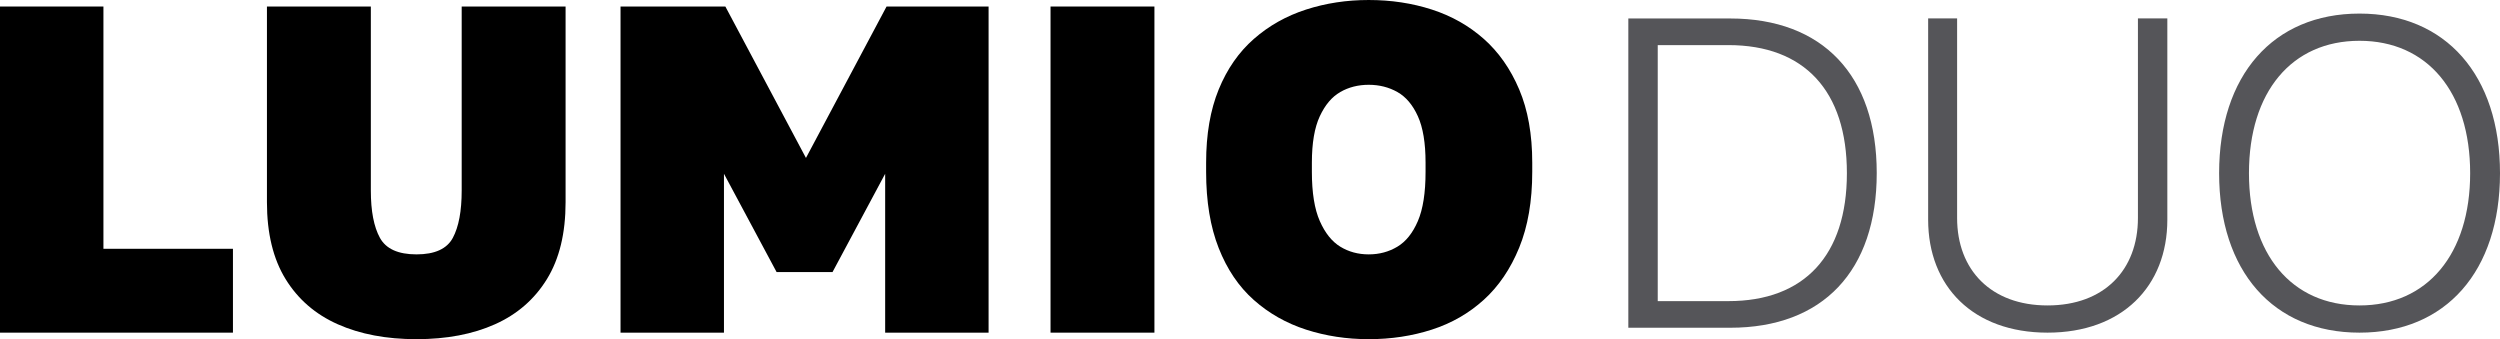
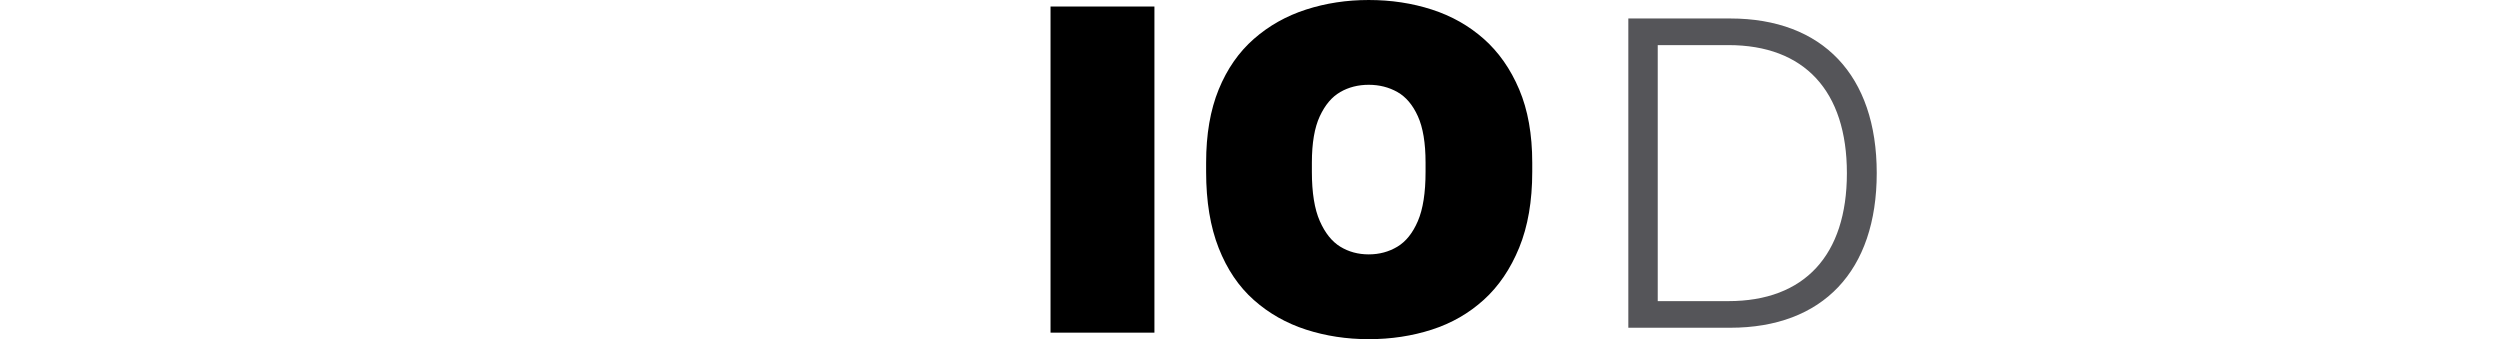
<svg xmlns="http://www.w3.org/2000/svg" xml:space="preserve" width="450.163mm" height="61.073mm" version="1.1" style="shape-rendering:geometricPrecision; text-rendering:geometricPrecision; image-rendering:optimizeQuality; fill-rule:evenodd; clip-rule:evenodd" viewBox="0 0 45016.24 6107.26">
  <defs>
    <style type="text/css"> .fil0 {fill:black;fill-rule:nonzero} .fil1 {fill:#555559;fill-rule:nonzero} </style>
  </defs>
  <g id="Слой_x0020_1">
-     <polygon class="fil0" points="-0,5989.82 -0,117.46 1862.38,117.46 1862.38,4479.77 4194.56,4479.77 4194.56,5989.82 " />
-     <path class="fil0" d="M7499.55 6107.26c-542.49,0 -1015.08,-89.5 -1417.76,-268.46 -402.66,-178.98 -715.87,-450.22 -939.57,-813.73 -223.7,-363.54 -335.57,-824.94 -335.57,-1384.19l0 -3523.42 1870.77 0 0 3313.69c0,369.11 54.54,652.94 163.59,851.49 109.05,198.53 328.55,297.84 658.54,297.84 329.97,0 548.07,-99.29 654.35,-297.84 106.26,-198.53 159.38,-482.35 159.38,-851.49l0 -3313.69 1870.77 0 0 3523.42c0,559.27 -111.84,1020.65 -335.57,1384.19 -223.7,363.51 -535.49,634.78 -935.39,813.73 -399.87,178.95 -871.06,268.46 -1413.55,268.46l0.01 0z" />
-     <polygon class="fil0" points="11173.6,5989.82 11173.6,117.46 13061.16,117.46 14512.49,2843.91 15963.8,117.46 17801,117.46 17801,5989.82 15938.62,5989.82 15938.62,3129.12 14990.66,4899.24 13983.97,4899.24 13036.01,3129.12 13036.01,5989.82 " />
    <polygon class="fil0" points="18916.41,5989.82 18916.41,117.46 20787.18,117.46 20787.18,5989.82 " />
    <path class="fil0" d="M24645.81 6107.26c-397.08,0 -773.19,-57.33 -1128.31,-171.98 -355.14,-114.65 -668.35,-292.19 -939.57,-532.7 -271.27,-240.49 -482.37,-552.28 -633.39,-935.39 -150.99,-383.11 -226.52,-840.31 -226.52,-1371.61l0 -167.77c0,-508.97 75.51,-947.96 226.52,-1317.1 150.99,-369.11 362.12,-672.51 633.39,-910.21 271.24,-237.7 584.43,-413.89 939.57,-528.52 355.12,-114.65 731.23,-171.98 1128.31,-171.98 402.68,0 781.58,57.35 1136.73,171.98 355.14,114.63 666.93,290.82 935.39,528.52 268.46,237.7 480.98,541.07 637.57,910.21 156.59,369.14 234.89,808.16 234.89,1317.1l0 167.77c0,525.73 -78.32,980.11 -234.89,1363.22 -156.62,383.08 -369.11,696.29 -637.57,939.57 -268.46,243.28 -580.24,422.23 -935.39,536.89 -355.14,114.65 -734.04,171.98 -1136.73,171.98l0 0.02zm0 -1526.81c190.16,0 362.14,-46.15 515.92,-138.41 153.8,-92.29 276.85,-246.07 369.14,-461.43 92.29,-215.31 138.41,-510.34 138.41,-885.03l0 -167.77c0,-352.35 -46.12,-630.57 -138.41,-834.73 -92.29,-204.13 -215.34,-349.54 -369.14,-436.23 -153.78,-86.69 -325.76,-130.04 -515.92,-130.04 -190.16,0 -360.72,43.36 -511.73,130.04 -150.99,86.69 -274.03,232.12 -369.11,436.23 -95.08,204.16 -142.62,482.37 -142.62,834.73l0 167.77c0,374.69 47.54,669.72 142.62,885.03 95.08,215.34 218.1,369.11 369.11,461.43 151.01,92.27 321.57,138.41 511.73,138.41z" />
    <path class="fil1" d="M29320.46 332.78l0 5568.76 1833.44 0c1670.1,0 2639.51,-1023.39 2639.51,-2785.71 0,-1759.66 -973.34,-2783.07 -2639.51,-2783.07l-1833.44 0 0 0.02zm529.49 479.43l1272.33 0c1369.8,0 2133.75,825.84 2133.75,2306.28 0,1477.8 -763.93,2303.64 -2133.75,2303.64l-1272.33 0 0 -4609.92z" />
-     <path class="fil1" d="M35240.75 331.46l-521.57 0 0 3624.73c0,1201.23 810.05,2033.64 2149.54,2033.64 1339.51,0 2157.43,-832.41 2157.43,-2033.64l0 -3624.73 -529.49 0 0 3594.42c0,933.84 -605.87,1573.95 -1627.94,1573.95 -1018.11,0 -1627.97,-640.11 -1627.97,-1573.95l0 -3594.42z" />
-     <path class="fil1" d="M42486.06 244.54c-1554.18,0 -2527.54,1110.33 -2527.54,2873.95 0,1764.93 973.34,2871.33 2527.54,2871.33 1556.84,0 2530.18,-1106.4 2530.18,-2871.33 0,-1763.64 -977.3,-2873.95 -2530.18,-2873.95zm0 489.97c1220.98,0 1992.8,921.99 1992.8,2384 0,1459.37 -771.82,2381.34 -1992.8,2381.34 -1222.27,0 -1990.16,-921.99 -1990.16,-2381.34 0,-1462.01 767.89,-2384 1990.16,-2384z" />
  </g>
</svg>